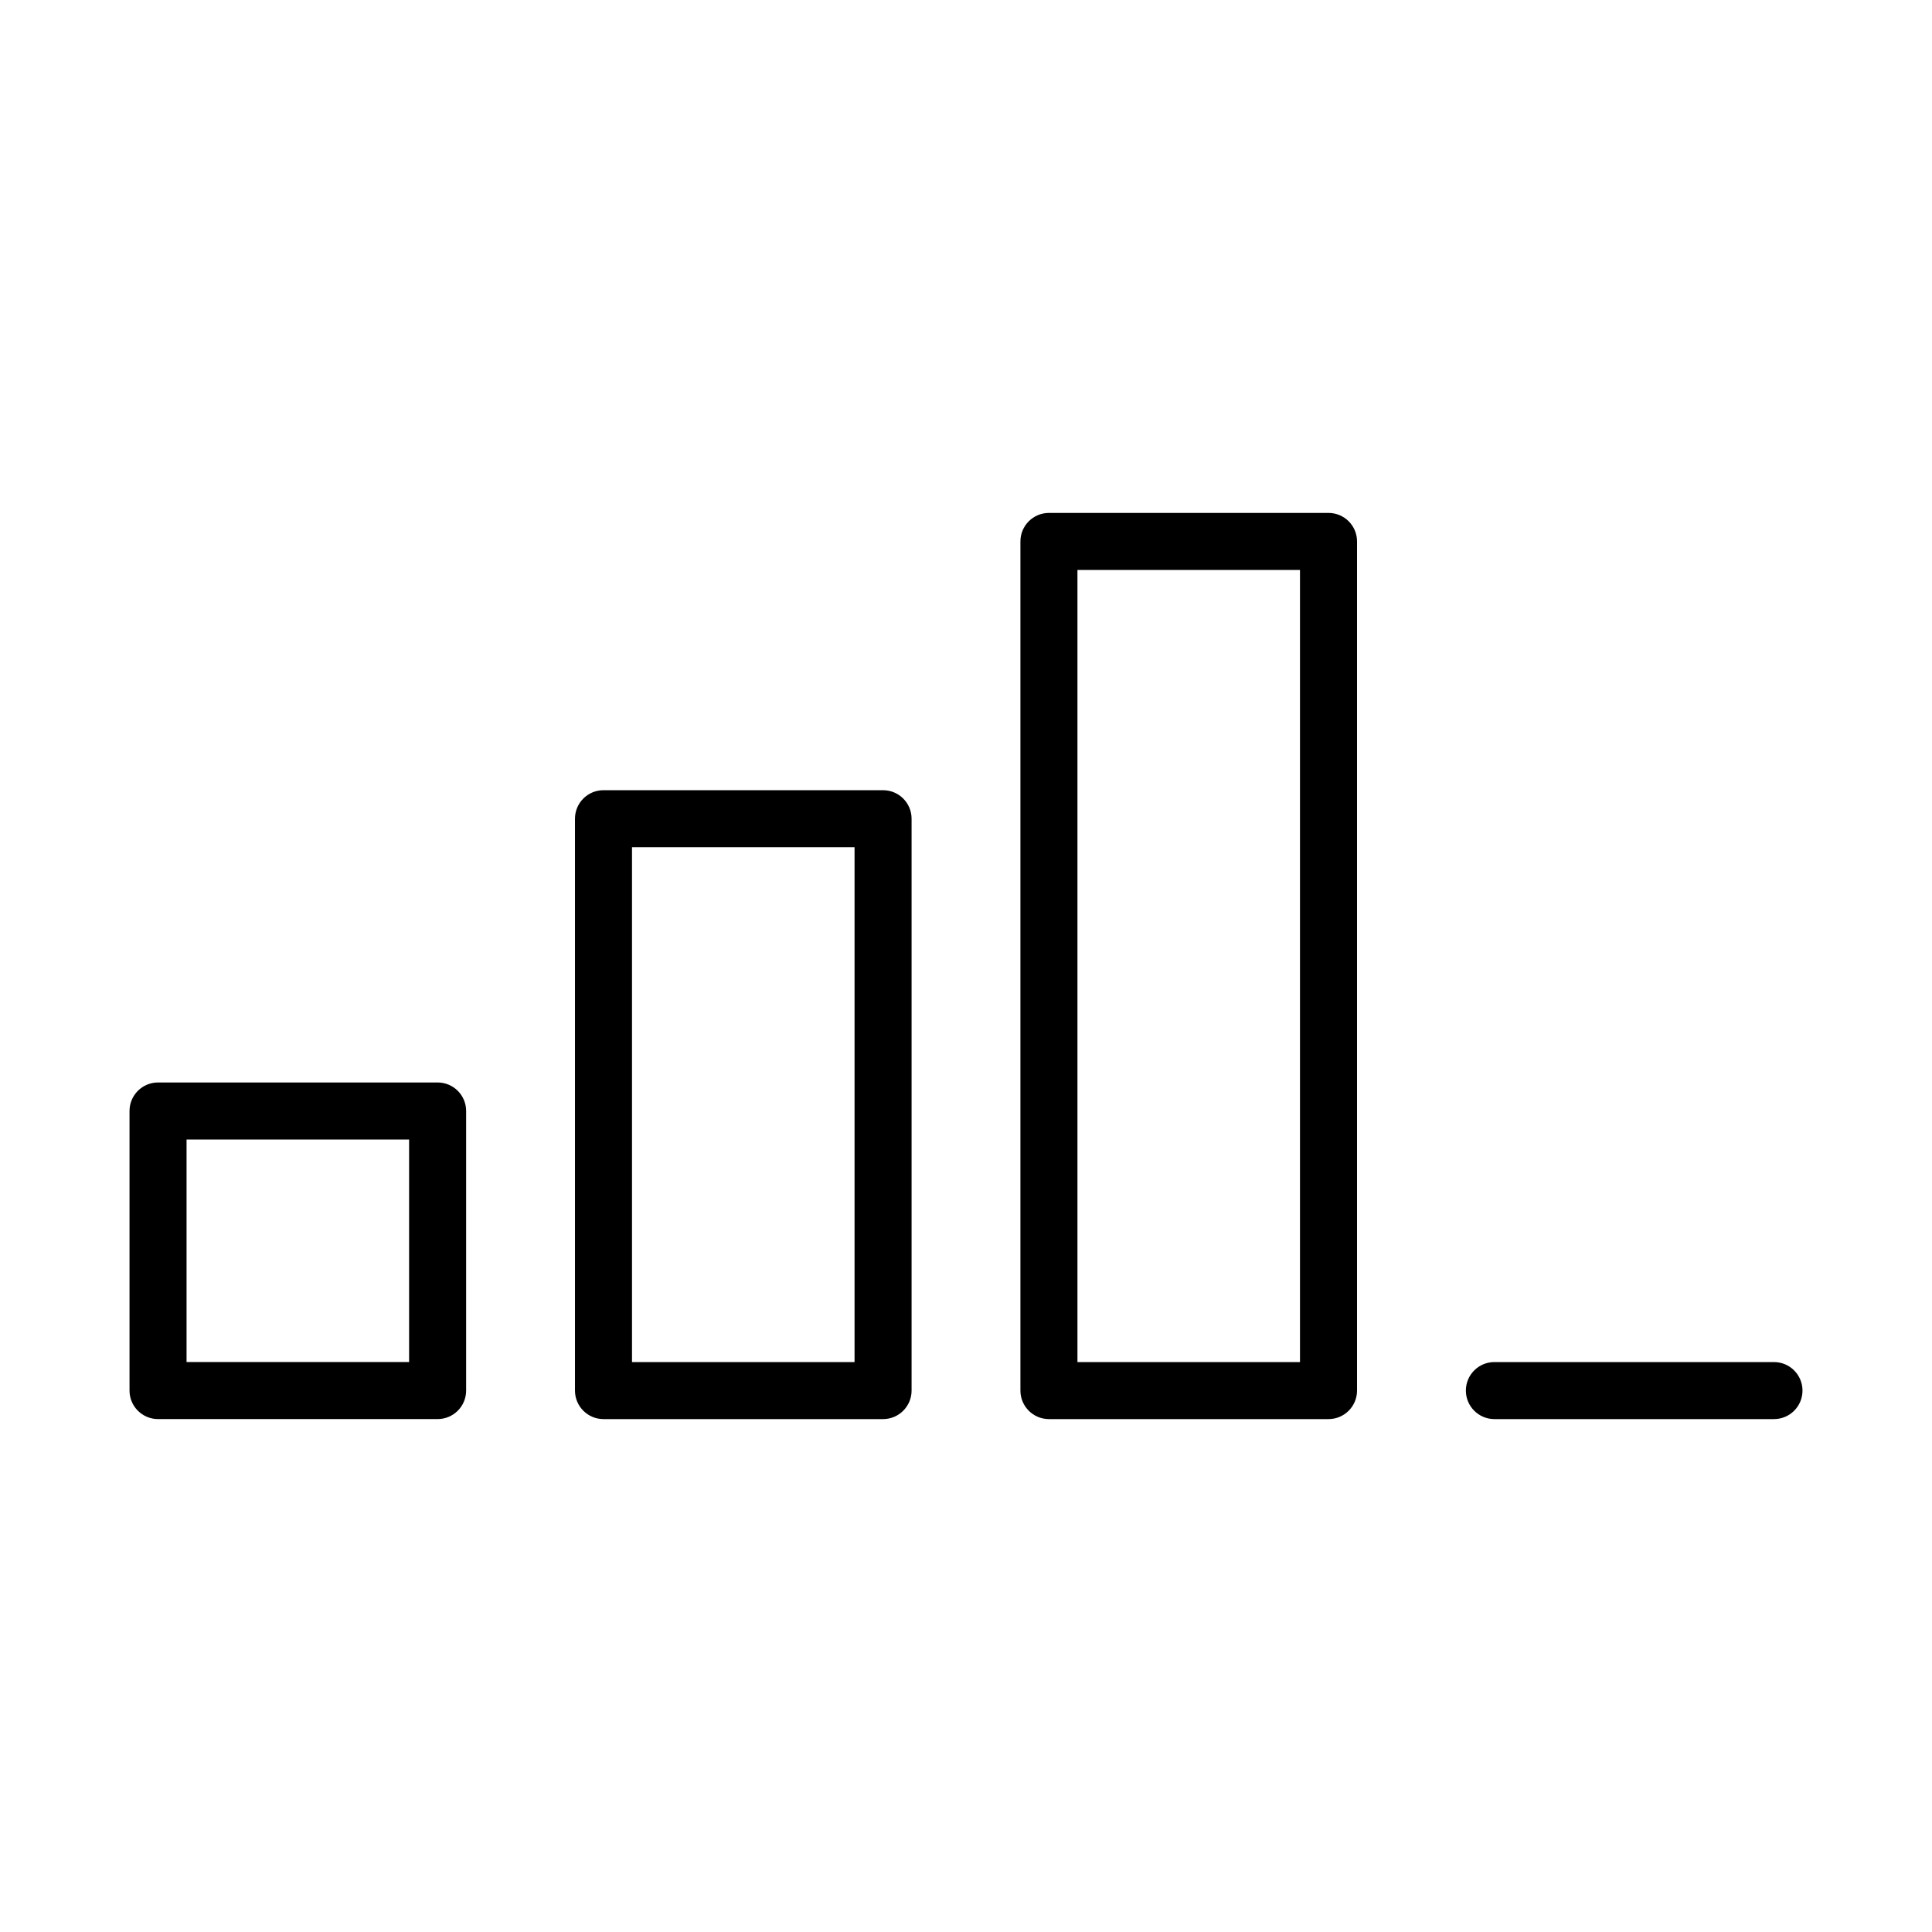
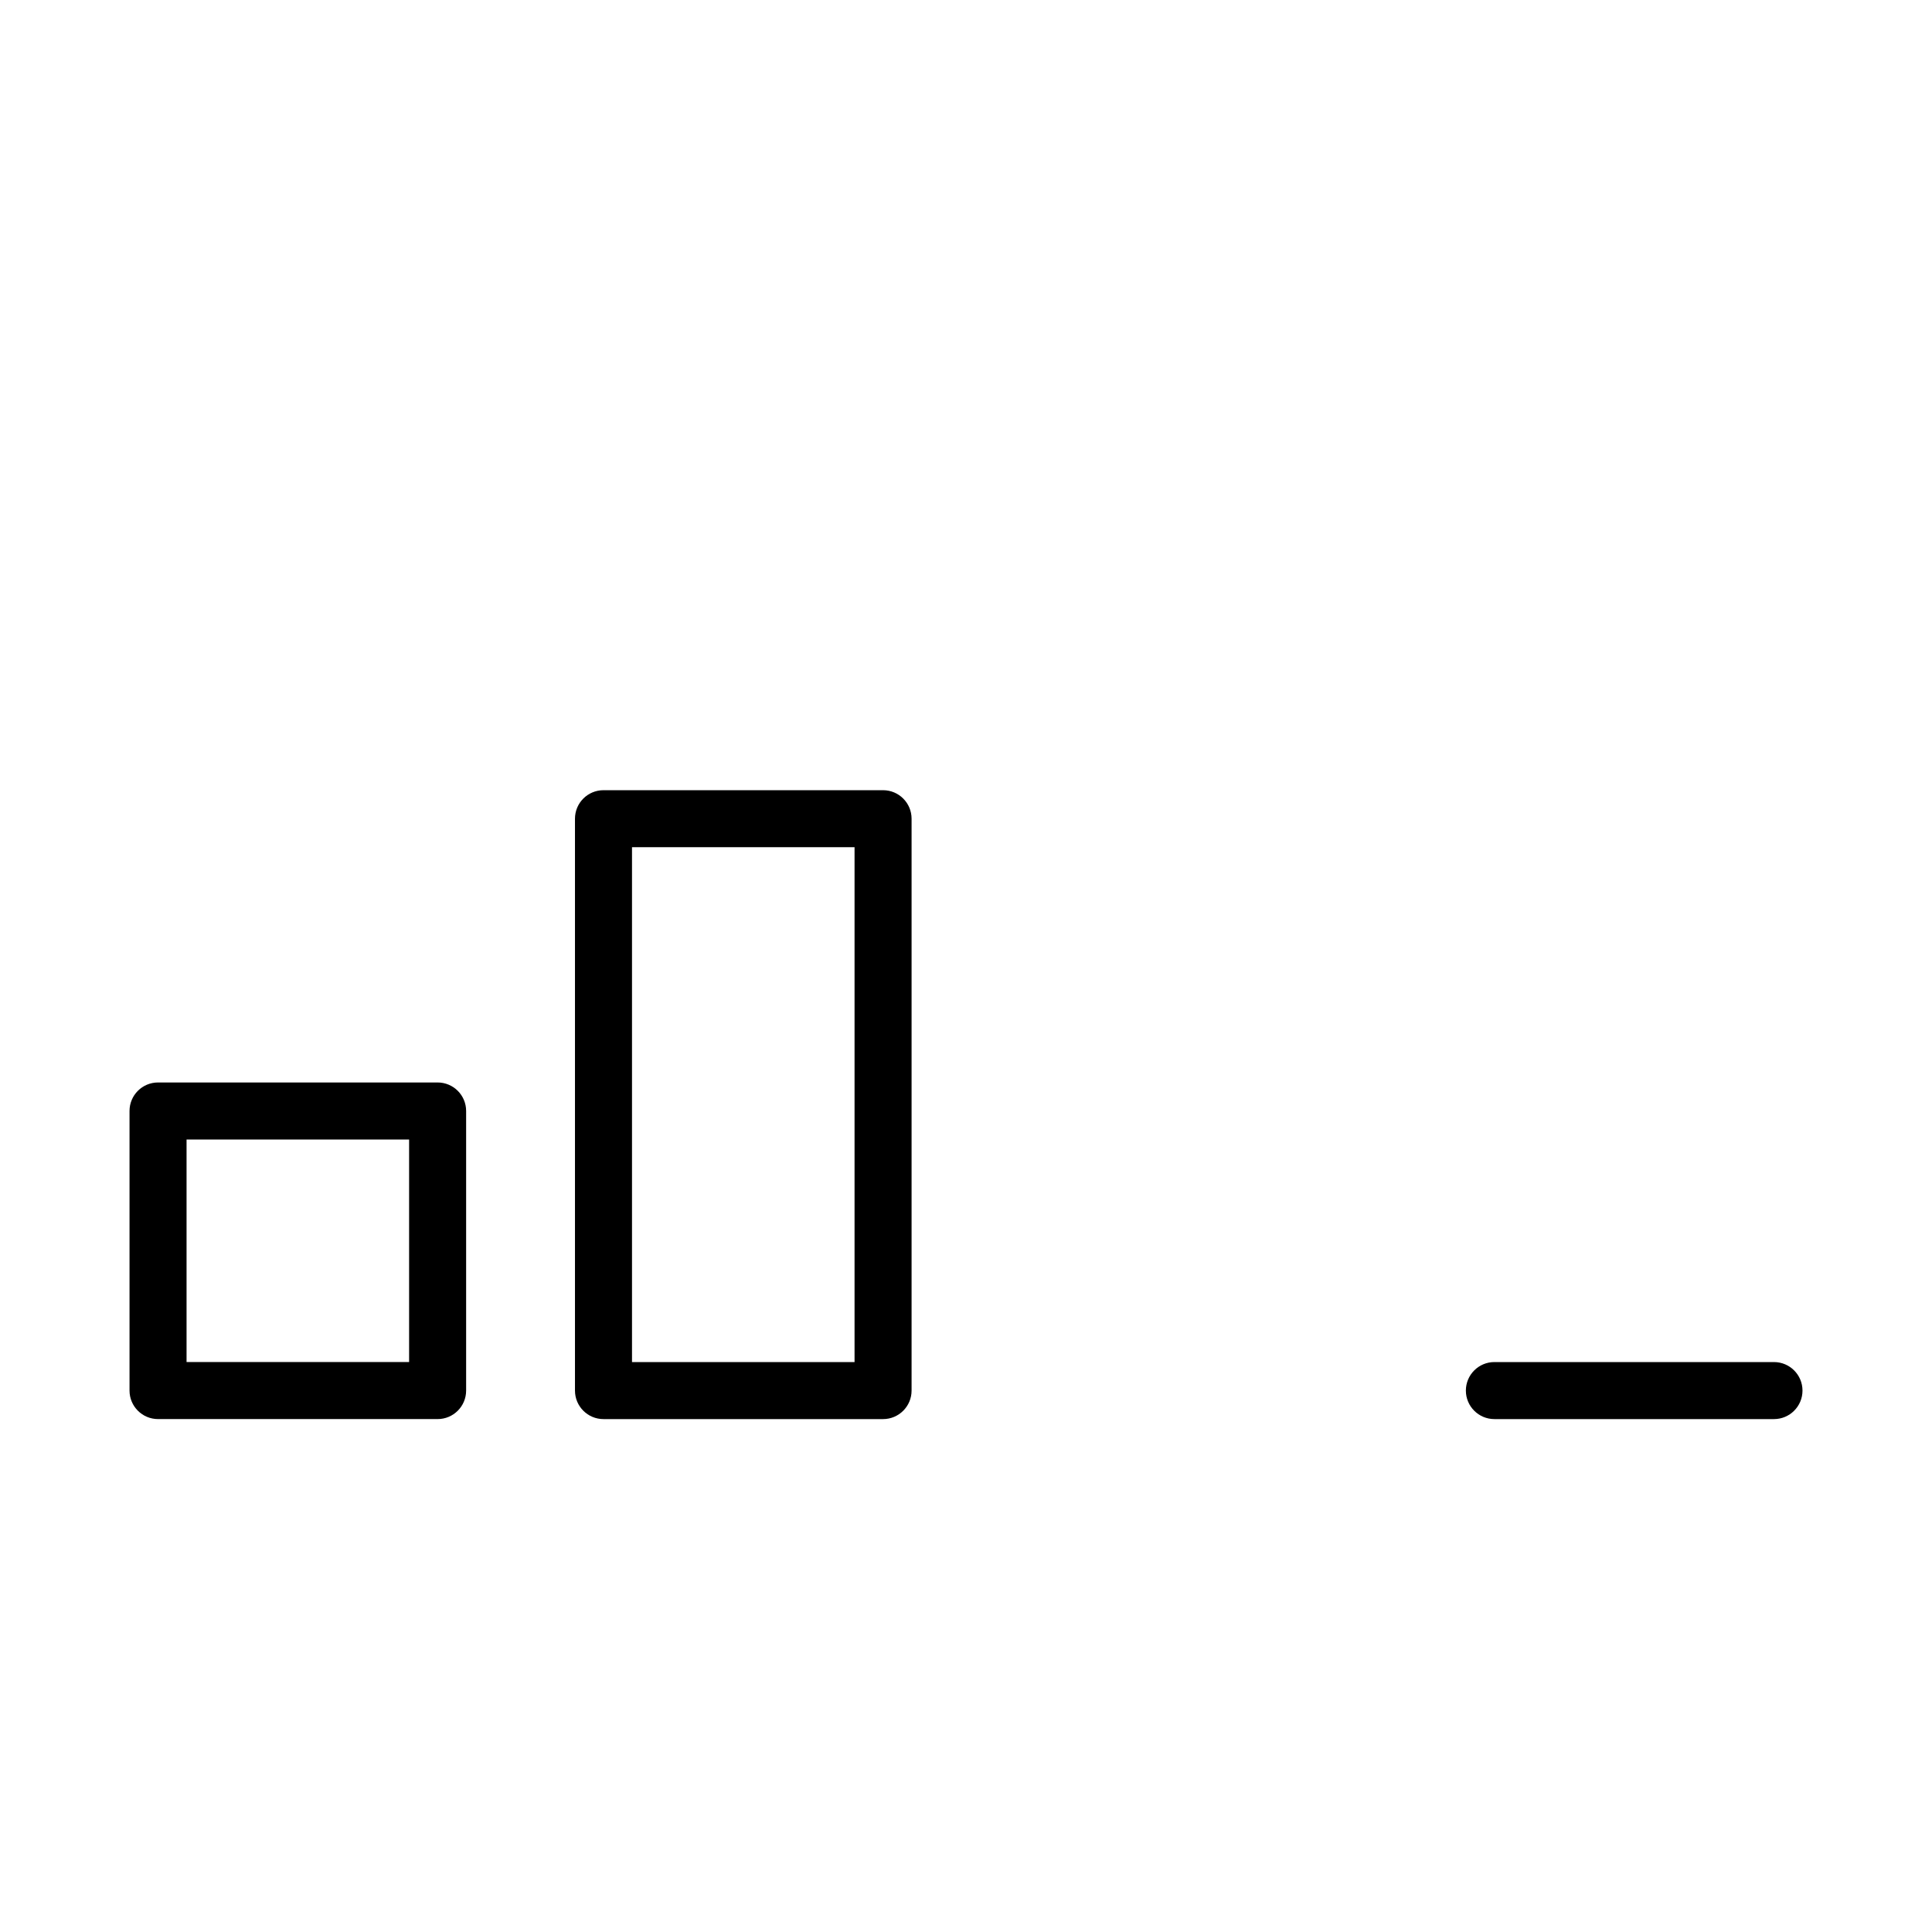
<svg xmlns="http://www.w3.org/2000/svg" fill="#000000" width="800px" height="800px" version="1.1" viewBox="144 144 512 512">
  <g>
    <path d="m185.88 520.07h74.09c4.176 0 7.559-3.383 7.559-7.555v-74.09c0-4.176-3.383-7.559-7.559-7.559h-74.09c-4.172 0-7.555 3.383-7.555 7.559v74.09c0 4.172 3.383 7.555 7.555 7.555zm7.559-74.09h58.977v58.977h-58.977z" />
    <path d="m303.93 353.41c-4.172 0-7.555 3.383-7.555 7.559v151.55c0 4.172 3.383 7.555 7.555 7.555h74.09c4.176 0 7.559-3.383 7.559-7.555v-151.55c0-4.176-3.383-7.559-7.559-7.559zm66.535 151.55h-58.977v-136.44h58.977z" />
-     <path d="m421.98 279.93c-4.176 0-7.559 3.383-7.559 7.559v225.03c0 4.172 3.383 7.555 7.559 7.555h74.09c4.172 0 7.559-3.383 7.559-7.555v-225.03c0-4.176-3.387-7.559-7.559-7.559zm66.531 225.03h-58.977v-209.92h58.977z" />
    <path d="m614.12 504.96h-74.09c-4.172 0-7.559 3.383-7.559 7.559 0 4.172 3.387 7.555 7.559 7.555h74.09c4.176 0 7.559-3.383 7.559-7.555 0-4.176-3.383-7.559-7.559-7.559z" />
  </g>
</svg>